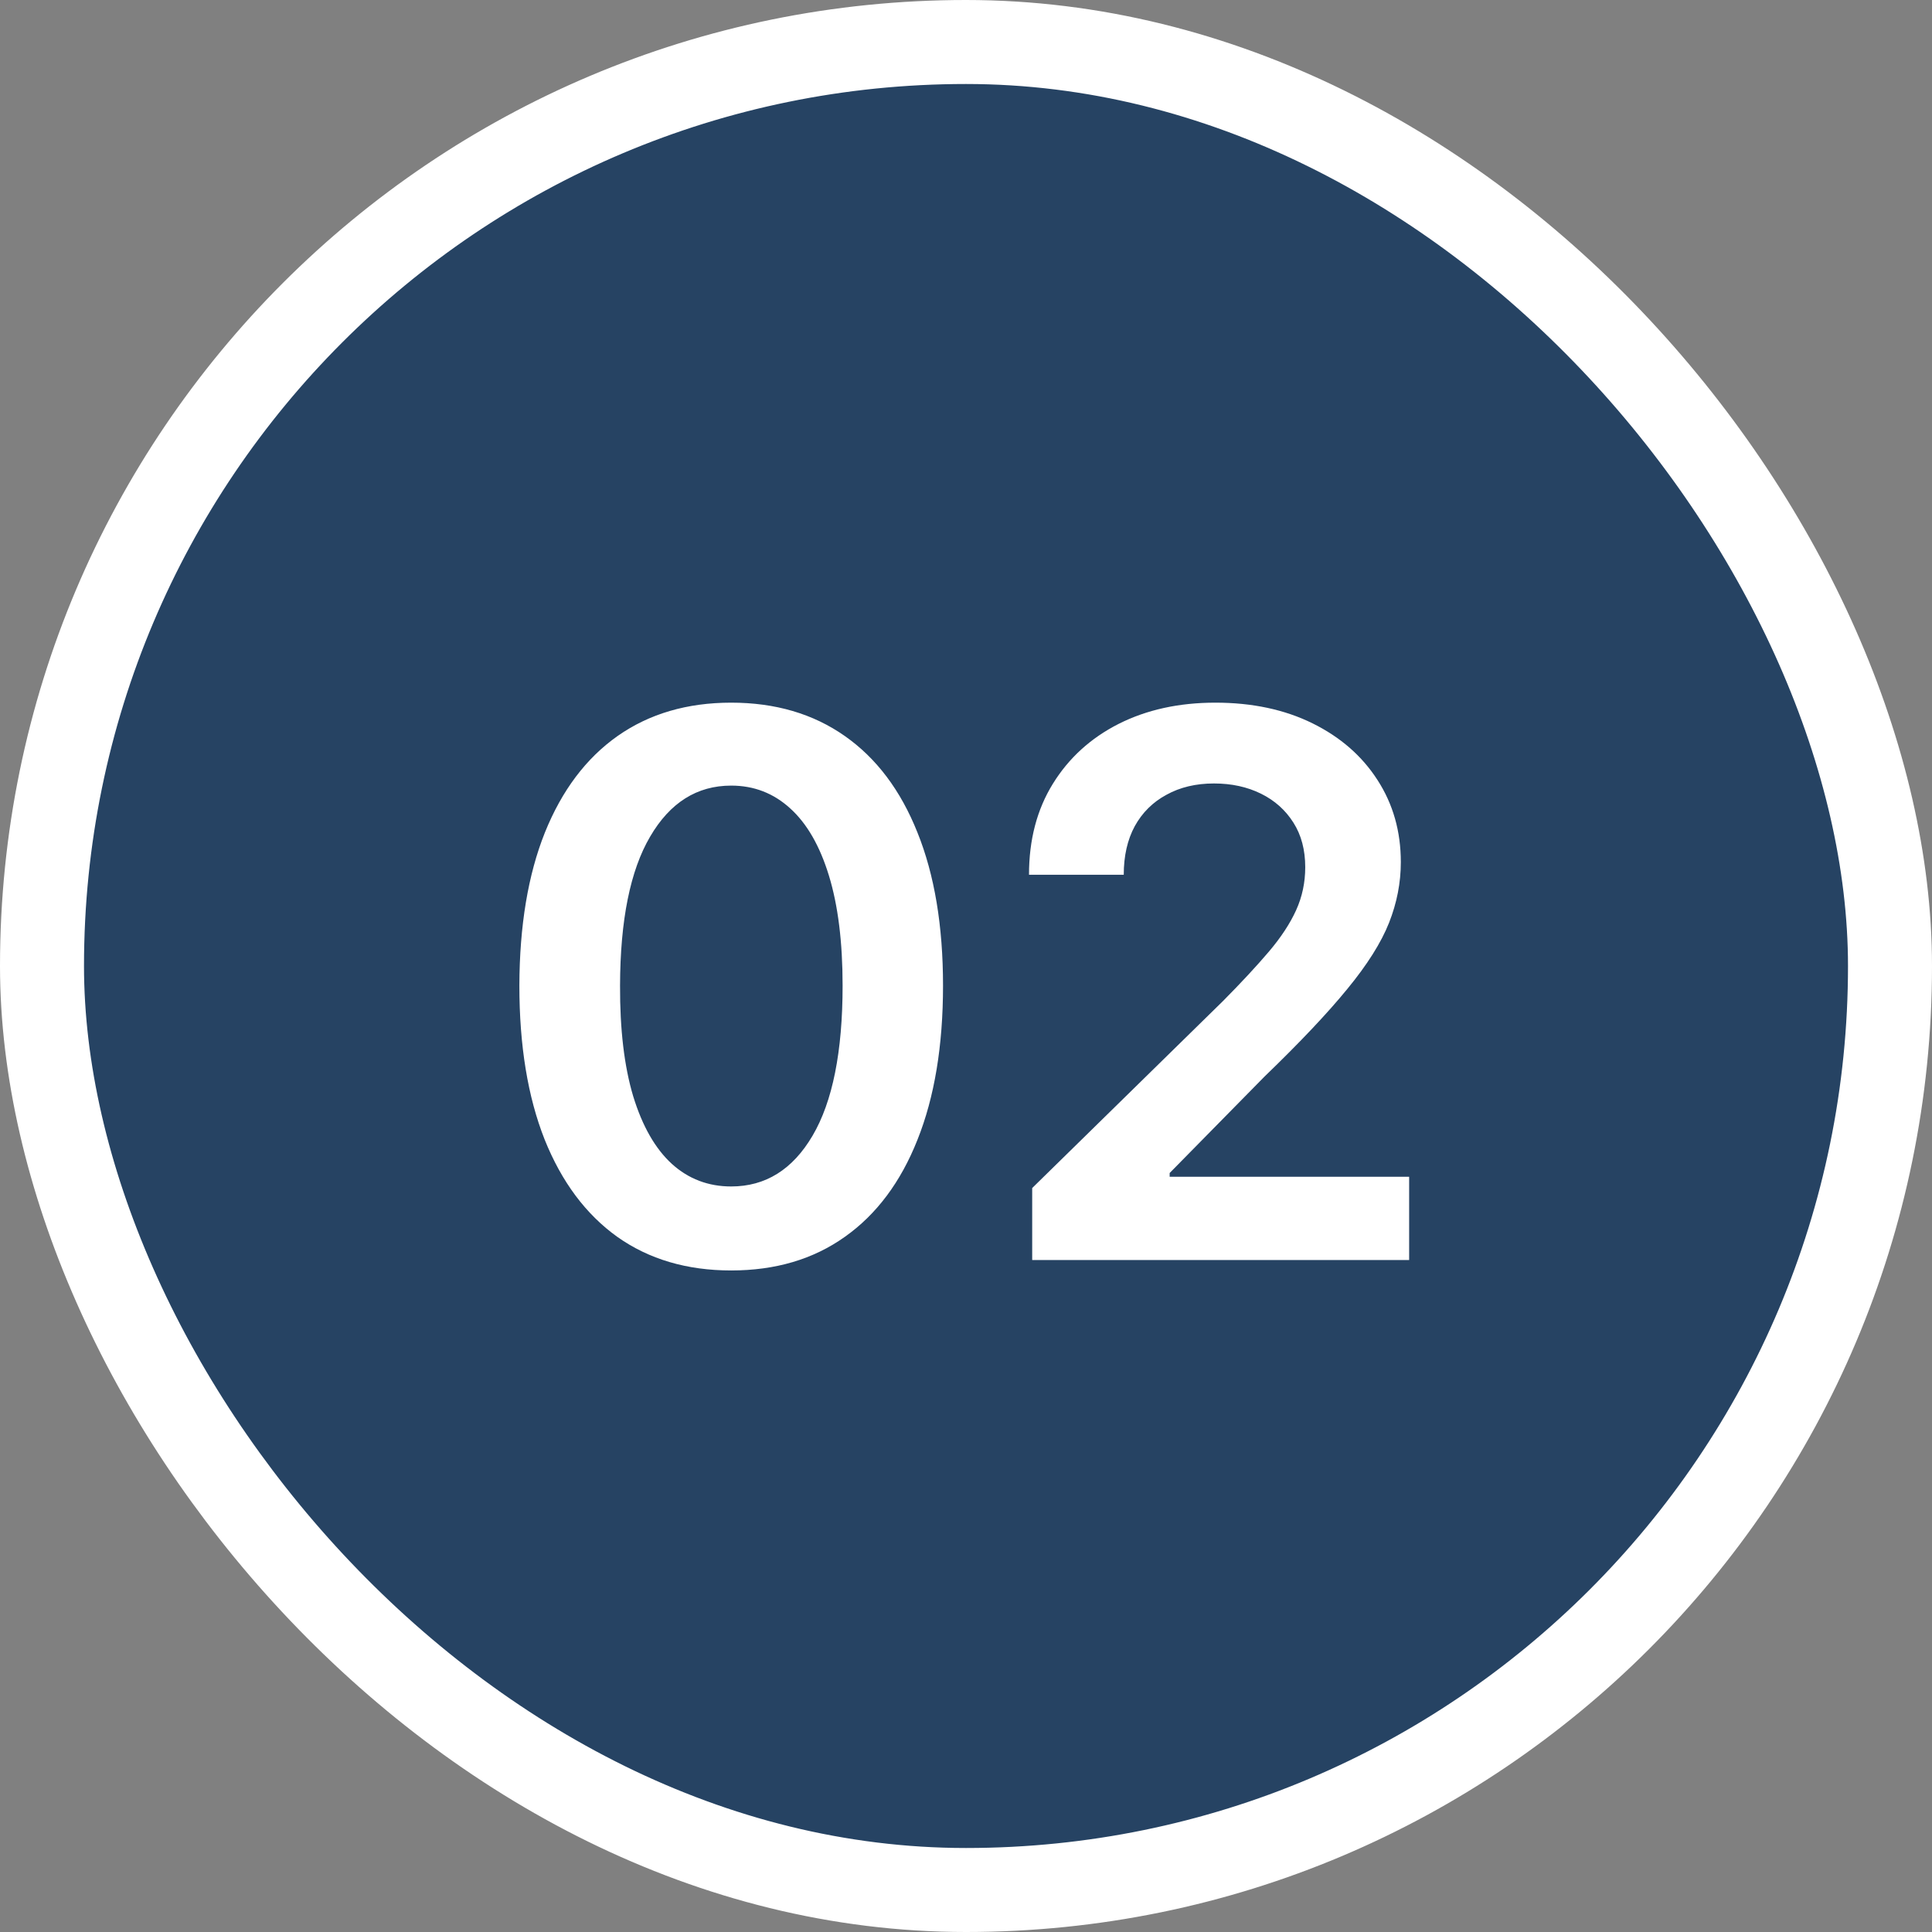
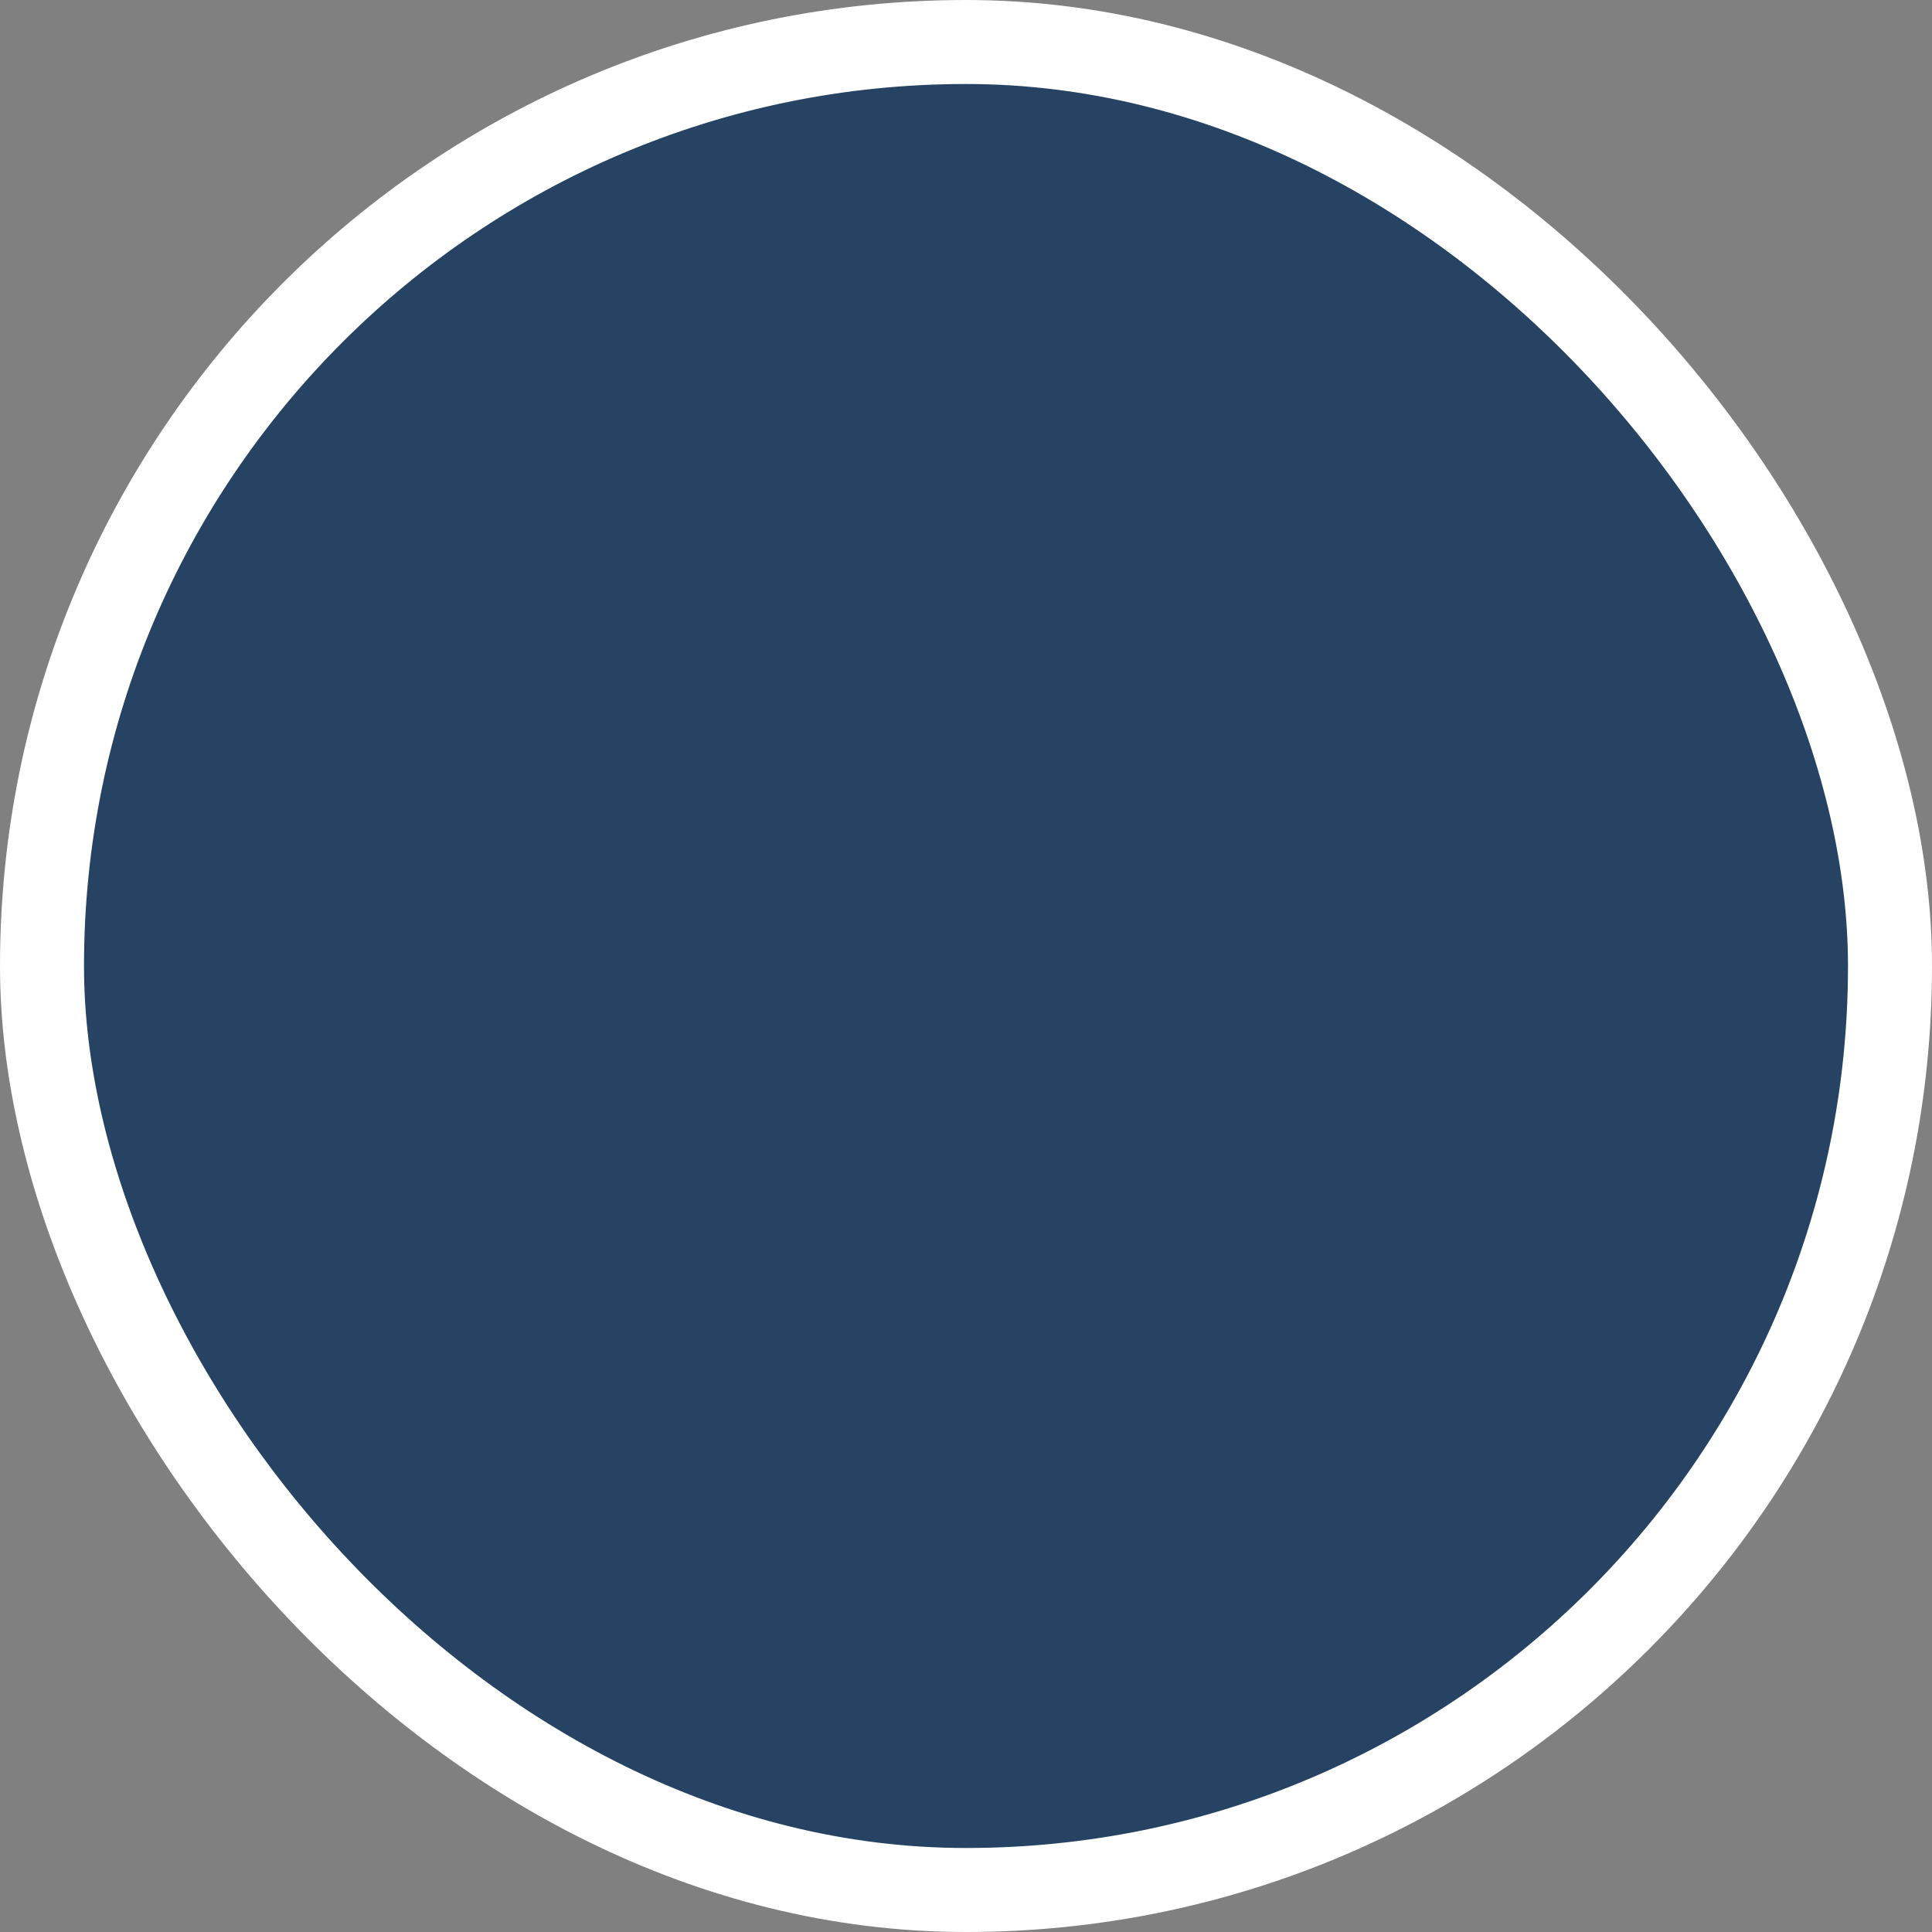
<svg xmlns="http://www.w3.org/2000/svg" width="46" height="46" viewBox="0 0 46 46" fill="none">
  <rect x="0" y="0" width="46" height="46" fill="#808080" stroke="none" />
  <rect x="1" y="1" width="44" height="44" rx="22" fill="#264363" />
  <rect x="1" y="1" width="44" height="44" rx="22" stroke="white" stroke-width="2" />
-   <path d="M17.409 30.249C16.357 30.249 15.453 29.983 14.699 29.45C13.949 28.913 13.372 28.14 12.967 27.13C12.566 26.116 12.366 24.895 12.366 23.467C12.37 22.04 12.573 20.825 12.973 19.824C13.378 18.818 13.956 18.051 14.706 17.523C15.46 16.994 16.361 16.73 17.409 16.73C18.458 16.73 19.359 16.994 20.113 17.523C20.867 18.051 21.445 18.818 21.845 19.824C22.25 20.829 22.453 22.044 22.453 23.467C22.453 24.899 22.25 26.122 21.845 27.136C21.445 28.146 20.867 28.918 20.113 29.45C19.363 29.983 18.462 30.249 17.409 30.249ZM17.409 28.249C18.227 28.249 18.873 27.846 19.346 27.041C19.823 26.231 20.062 25.04 20.062 23.467C20.062 22.428 19.953 21.554 19.736 20.847C19.519 20.139 19.212 19.607 18.816 19.249C18.419 18.886 17.951 18.705 17.409 18.705C16.595 18.705 15.952 19.11 15.479 19.92C15.006 20.725 14.767 21.908 14.763 23.467C14.759 24.511 14.863 25.389 15.076 26.101C15.294 26.812 15.6 27.349 15.997 27.712C16.393 28.07 16.864 28.249 17.409 28.249ZM24.576 30V28.287L29.121 23.832C29.556 23.393 29.918 23.003 30.208 22.662C30.498 22.321 30.715 21.991 30.86 21.671C31.005 21.352 31.077 21.011 31.077 20.648C31.077 20.235 30.983 19.881 30.796 19.587C30.608 19.289 30.351 19.059 30.023 18.897C29.694 18.735 29.322 18.654 28.904 18.654C28.474 18.654 28.096 18.744 27.773 18.923C27.449 19.097 27.197 19.347 27.018 19.671C26.843 19.994 26.756 20.38 26.756 20.827H24.5C24.5 19.996 24.689 19.274 25.069 18.66C25.448 18.047 25.97 17.572 26.635 17.235C27.304 16.898 28.071 16.73 28.936 16.73C29.814 16.73 30.585 16.894 31.25 17.222C31.915 17.55 32.43 18 32.797 18.571C33.167 19.142 33.353 19.794 33.353 20.527C33.353 21.017 33.259 21.499 33.072 21.972C32.884 22.445 32.554 22.969 32.081 23.544C31.612 24.119 30.954 24.816 30.106 25.634L27.849 27.929V28.018H33.551V30H24.576Z" fill="white" />
</svg>